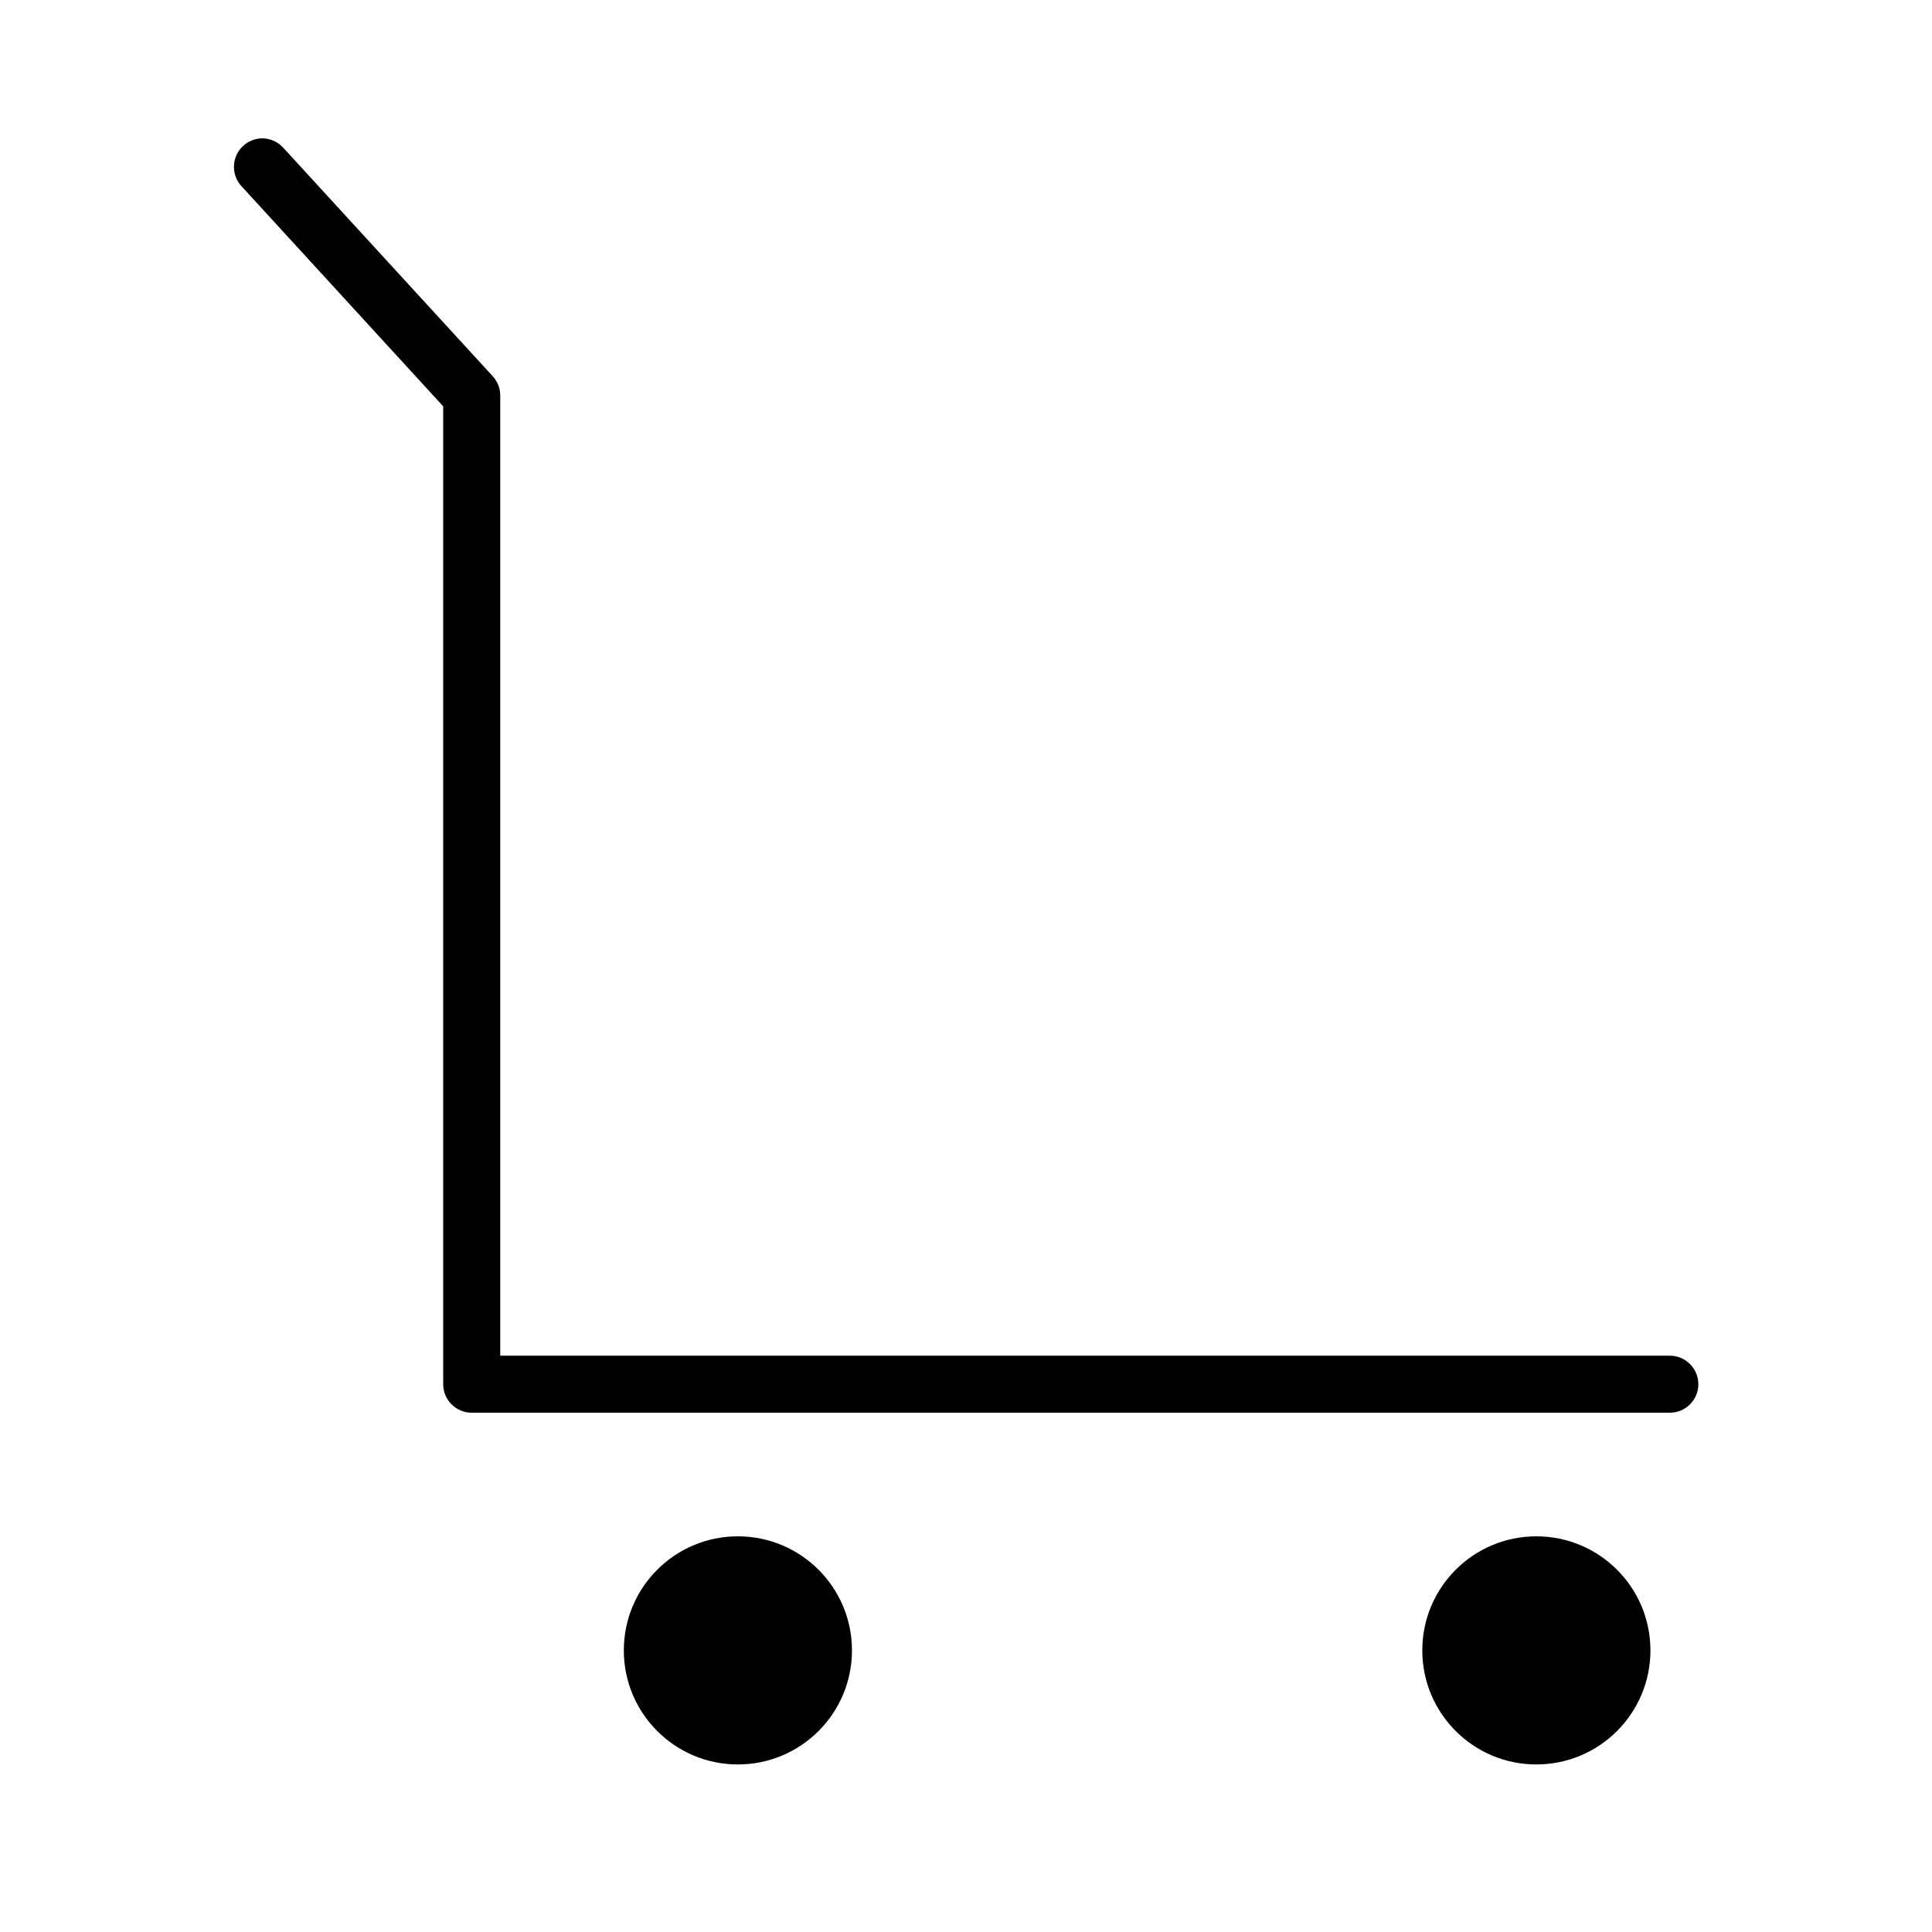
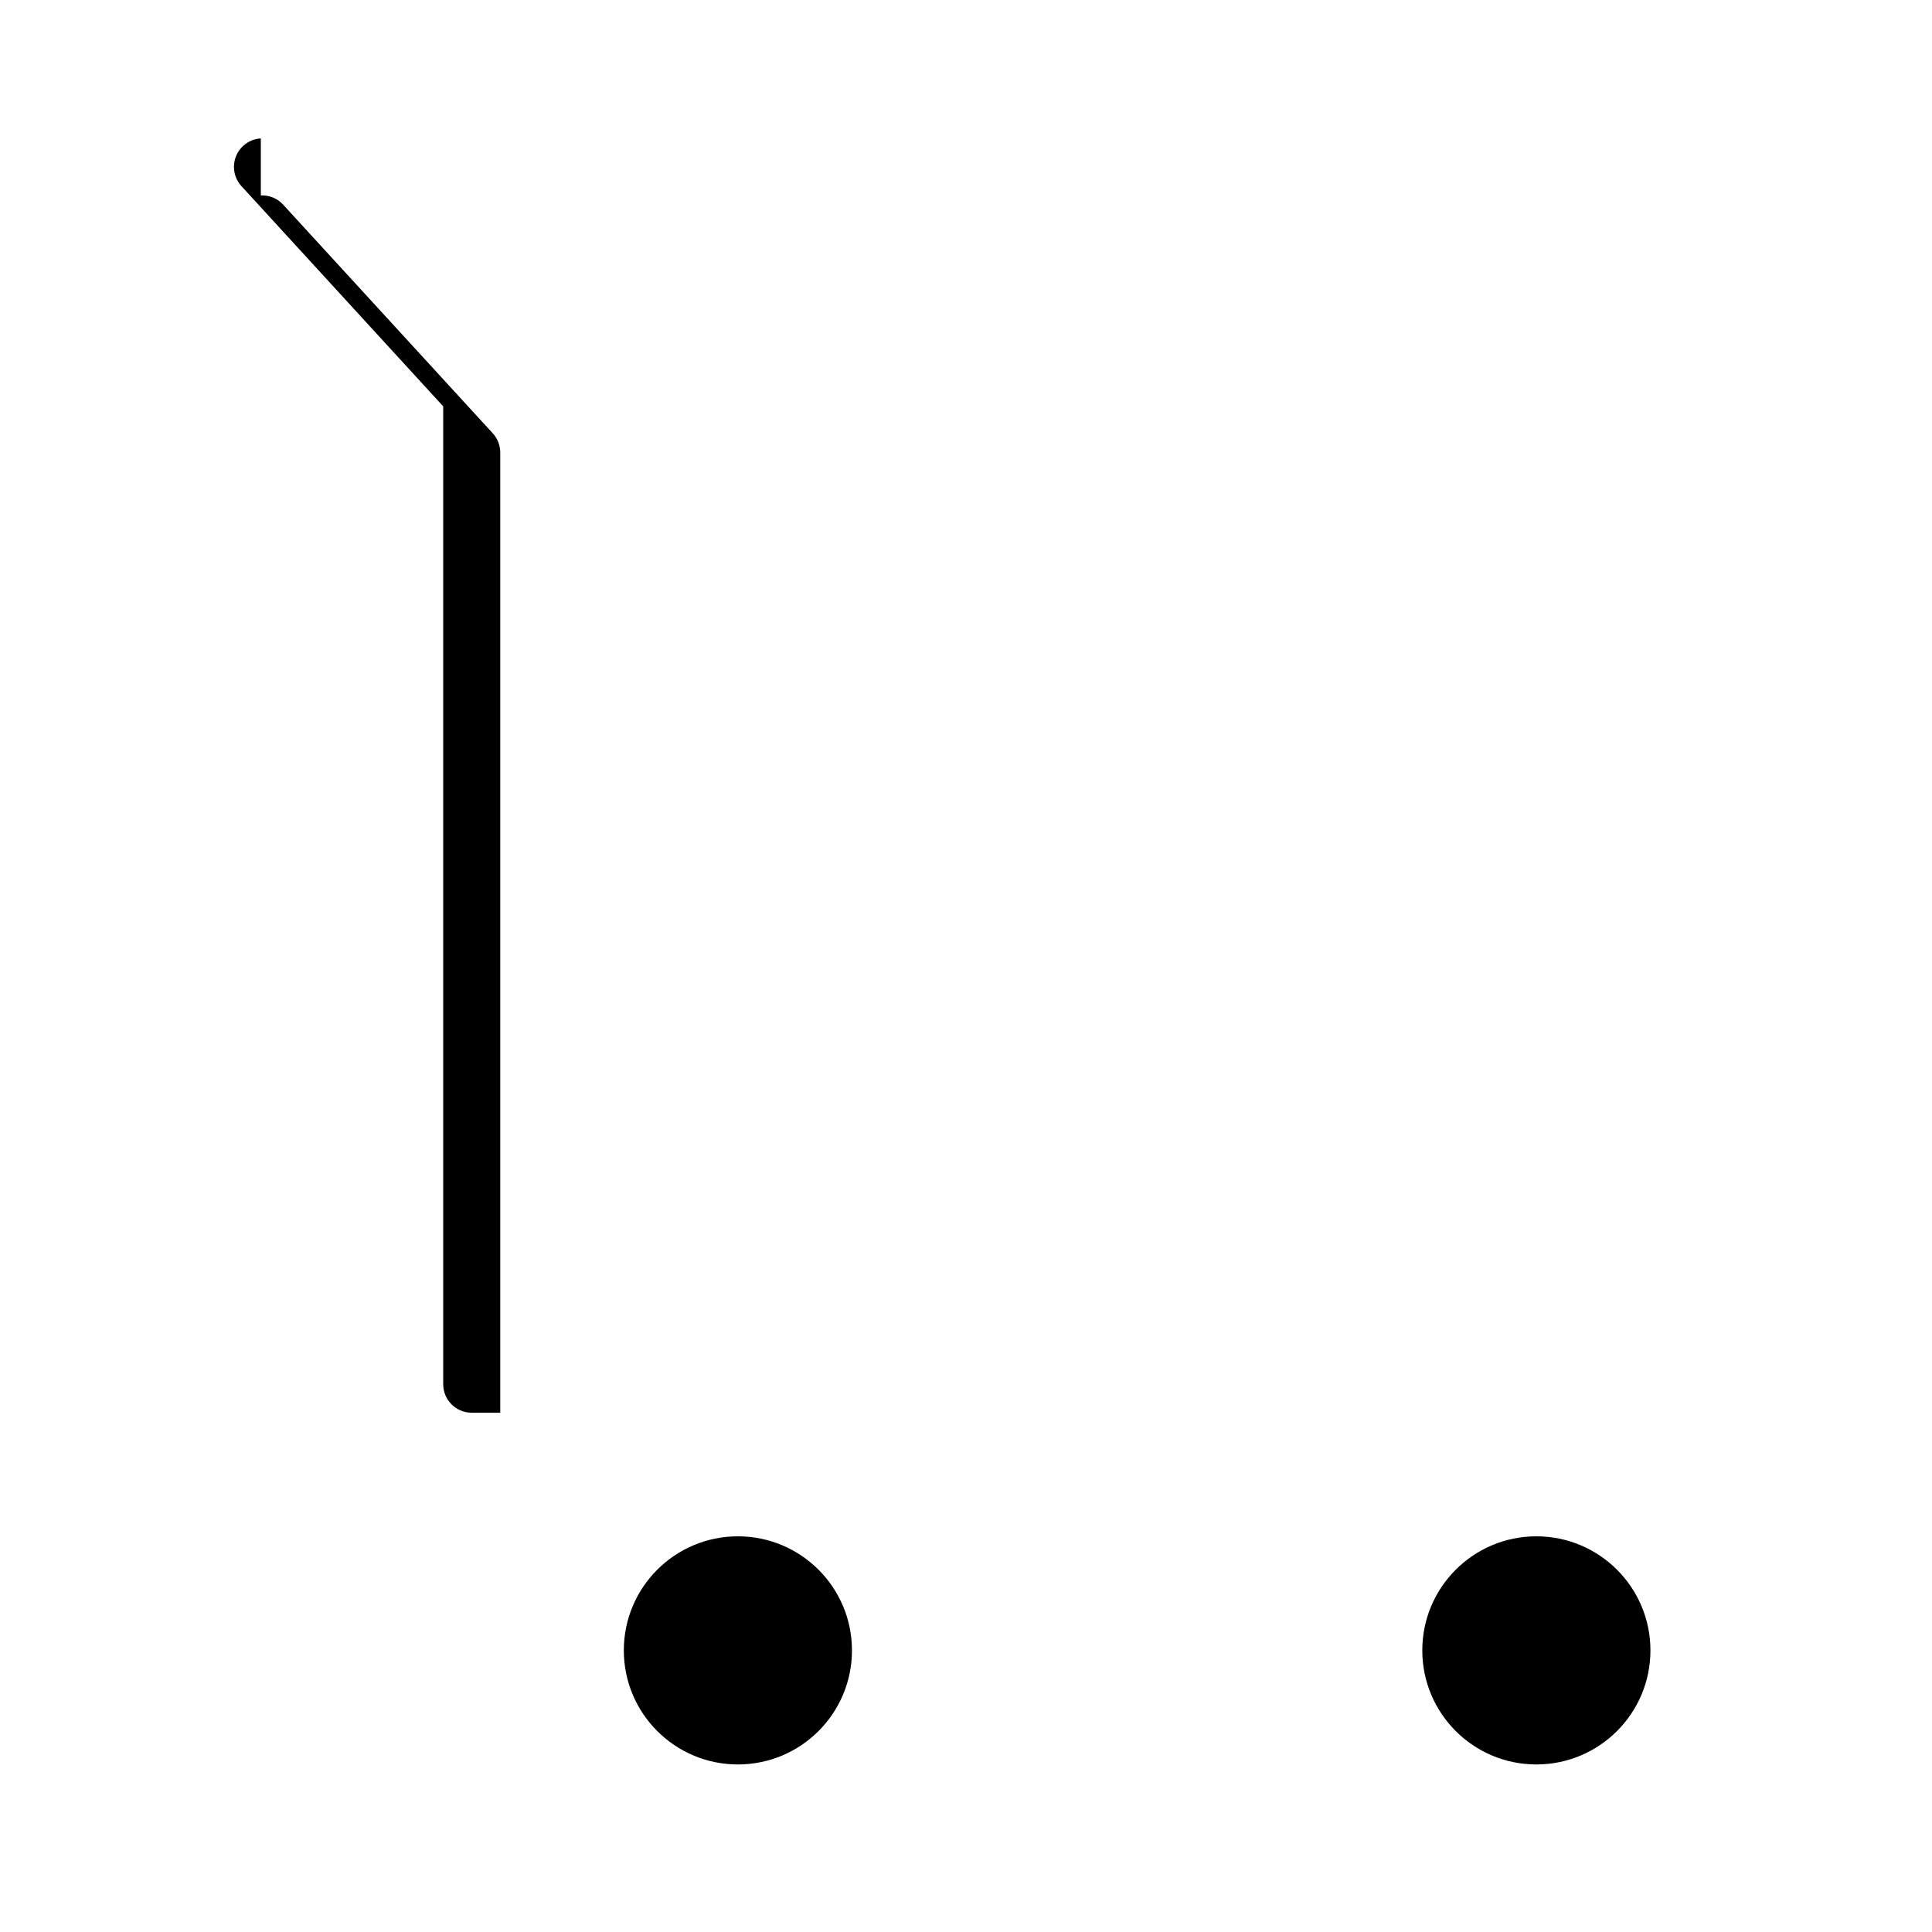
<svg xmlns="http://www.w3.org/2000/svg" fill="#000000" width="800px" height="800px" version="1.1" viewBox="144 144 512 512">
-   <path d="m213.12 180.68c-2.938 0.172-5.508 2.031-6.59 4.769-1.082 2.734-0.477 5.852 1.551 7.984l53.371 58.254v259.14c0.004 4.176 3.387 7.559 7.559 7.559h317.4c2.023 0.027 3.973-0.754 5.414-2.176 1.441-1.422 2.254-3.359 2.254-5.383 0-2.023-0.812-3.961-2.254-5.383-1.441-1.418-3.391-2.203-5.414-2.172h-309.84v-254.43c0.004-1.93-0.727-3.789-2.047-5.195l-55.422-60.457c-1.512-1.695-3.711-2.621-5.981-2.519zm126.43 370.46c-16.695 0-30.23 13.535-30.23 30.23 0 16.695 13.535 30.227 30.23 30.227 16.691 0 30.227-13.531 30.227-30.227 0-16.695-13.535-30.23-30.227-30.23zm211.6 0c-16.695 0-30.227 13.535-30.227 30.23 0 16.695 13.531 30.227 30.227 30.227s30.23-13.531 30.23-30.227c0-16.695-13.535-30.23-30.23-30.23z" />
+   <path d="m213.12 180.68c-2.938 0.172-5.508 2.031-6.59 4.769-1.082 2.734-0.477 5.852 1.551 7.984l53.371 58.254v259.14c0.004 4.176 3.387 7.559 7.559 7.559h317.4h-309.84v-254.43c0.004-1.93-0.727-3.789-2.047-5.195l-55.422-60.457c-1.512-1.695-3.711-2.621-5.981-2.519zm126.43 370.46c-16.695 0-30.23 13.535-30.23 30.23 0 16.695 13.535 30.227 30.23 30.227 16.691 0 30.227-13.531 30.227-30.227 0-16.695-13.535-30.23-30.227-30.23zm211.6 0c-16.695 0-30.227 13.535-30.227 30.23 0 16.695 13.531 30.227 30.227 30.227s30.23-13.531 30.23-30.227c0-16.695-13.535-30.23-30.23-30.23z" />
</svg>